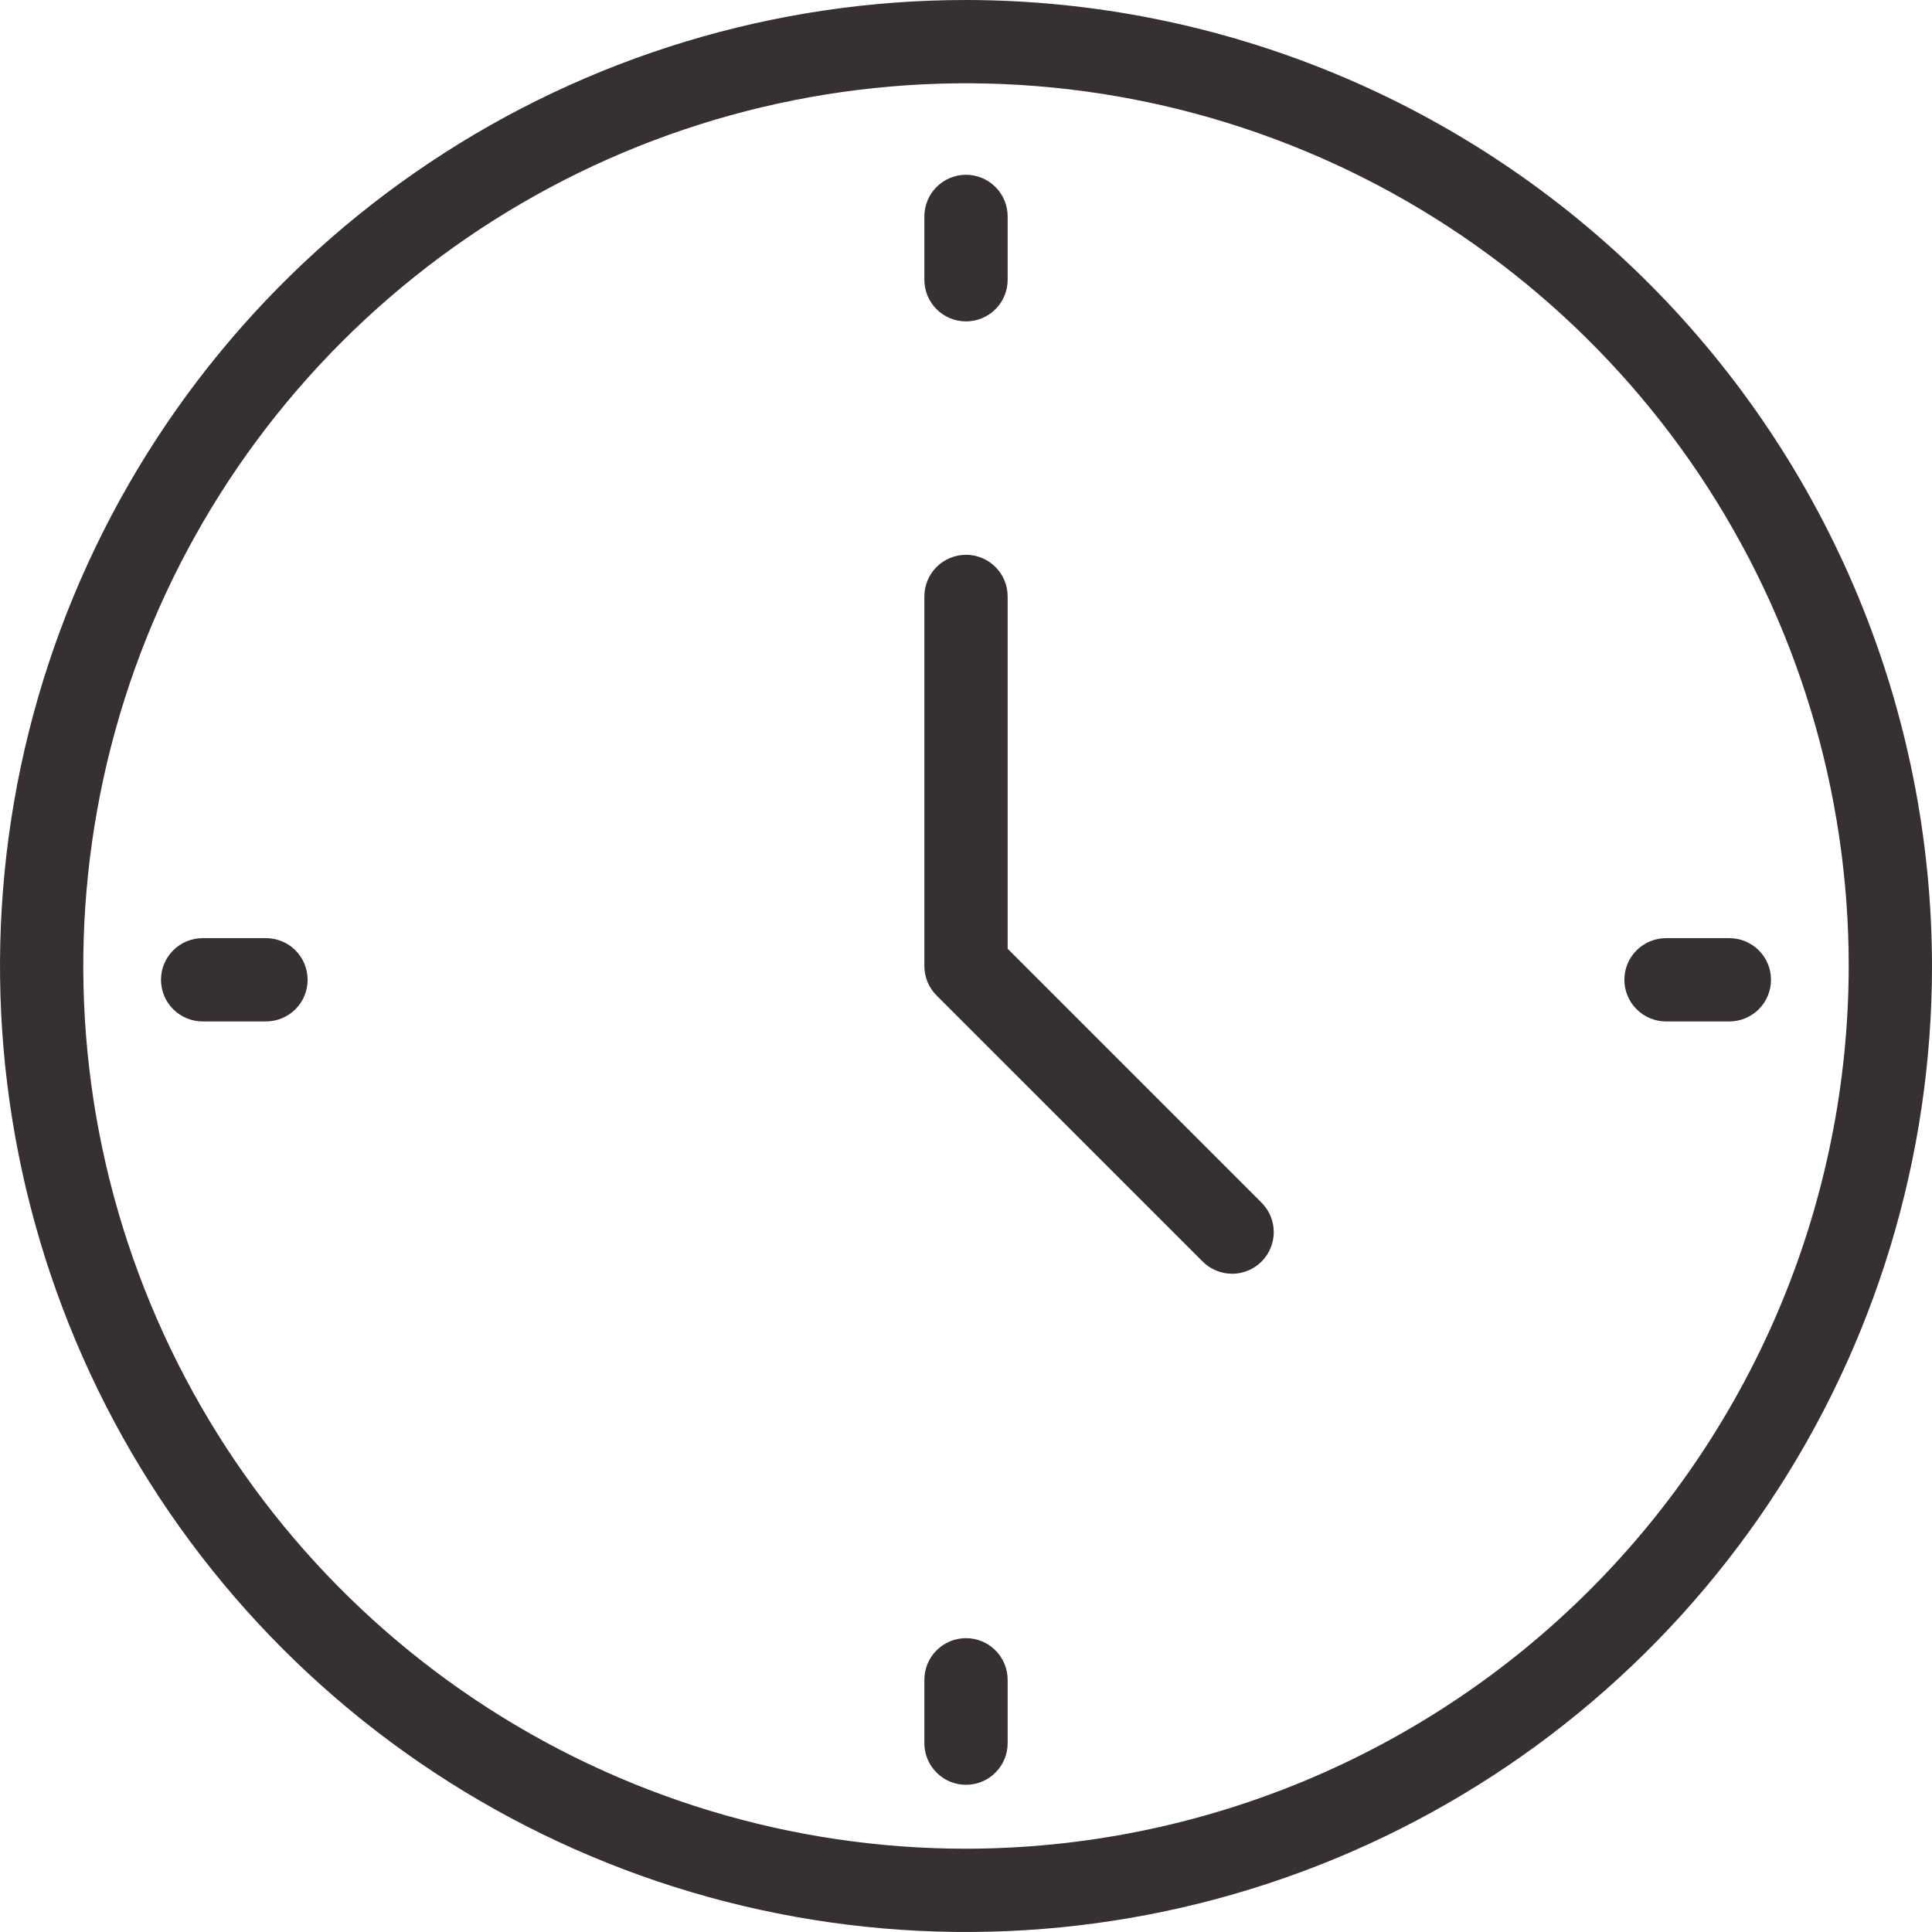
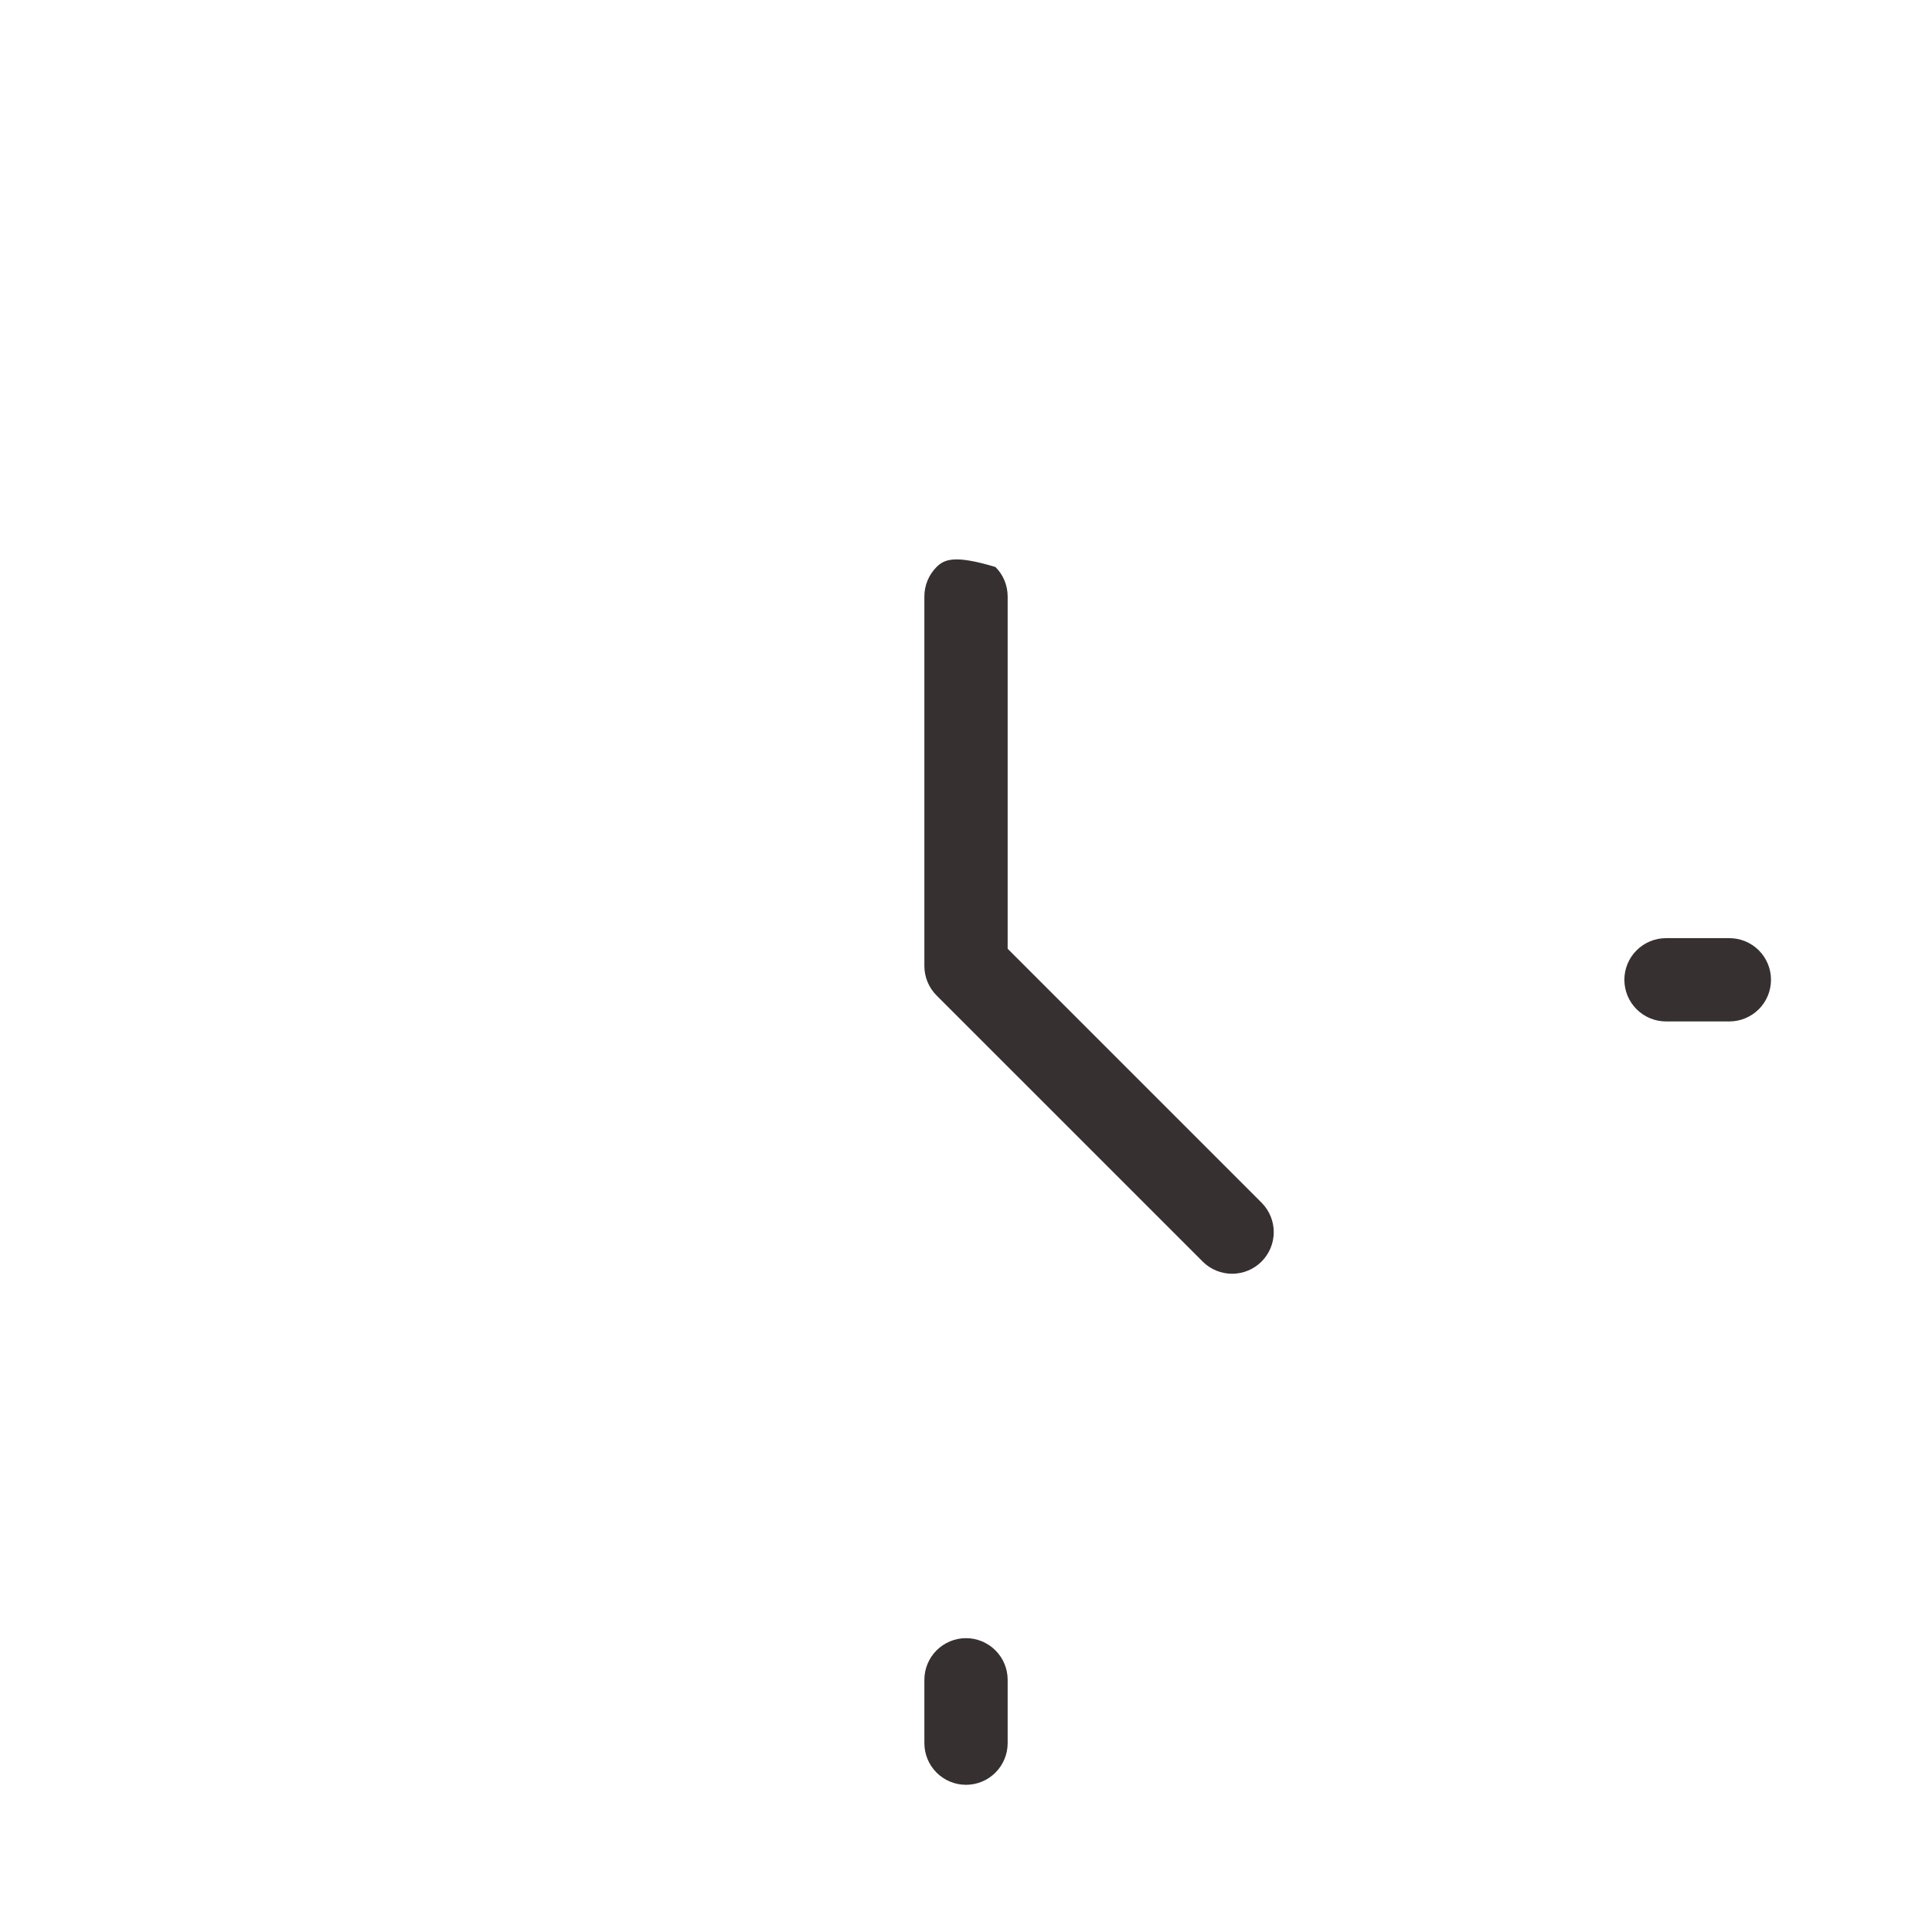
<svg xmlns="http://www.w3.org/2000/svg" width="75" height="75" viewBox="0 0 75 75" fill="none">
-   <path d="M37.5 0C30.083 0 22.833 2.199 16.666 6.32C10.499 10.44 5.693 16.297 2.855 23.149C0.016 30.002 -0.726 37.542 0.721 44.816C2.168 52.09 5.739 58.772 10.983 64.016C16.228 69.261 22.91 72.832 30.184 74.279C37.458 75.726 44.998 74.984 51.851 72.145C58.703 69.307 64.56 64.501 68.68 58.334C72.801 52.167 75 44.917 75 37.5C74.989 27.558 71.034 18.026 64.004 10.996C56.974 3.966 47.442 0.011 37.5 0ZM37.5 71.767C30.723 71.767 24.098 69.757 18.462 65.992C12.827 62.227 8.435 56.875 5.842 50.613C3.248 44.352 2.569 37.462 3.892 30.815C5.214 24.168 8.477 18.062 13.27 13.27C18.062 8.477 24.168 5.214 30.815 3.892C37.462 2.569 44.352 3.248 50.613 5.842C56.875 8.435 62.227 12.827 65.992 18.462C69.757 24.098 71.767 30.723 71.767 37.5C71.757 46.585 68.143 55.295 61.719 61.719C55.295 68.143 46.585 71.756 37.5 71.767Z" fill="#363031" />
-   <path d="M39.117 36.831V23.154C39.117 22.725 38.947 22.314 38.643 22.011C38.34 21.708 37.929 21.537 37.5 21.537C37.072 21.537 36.66 21.708 36.357 22.011C36.054 22.314 35.884 22.725 35.884 23.154V37.5C35.884 37.929 36.054 38.34 36.357 38.643L46.695 48.981C46.999 49.281 47.409 49.448 47.836 49.447C48.263 49.445 48.672 49.275 48.974 48.973C49.275 48.672 49.446 48.263 49.447 47.836C49.448 47.409 49.281 46.999 48.981 46.695L39.117 36.831Z" fill="#363031" />
-   <path d="M37.5 12.477C37.929 12.477 38.34 12.307 38.643 12.004C38.947 11.7 39.117 11.289 39.117 10.861V8.402C39.117 7.973 38.947 7.562 38.643 7.259C38.34 6.955 37.929 6.785 37.5 6.785C37.072 6.785 36.66 6.955 36.357 7.259C36.054 7.562 35.884 7.973 35.884 8.402V10.861C35.884 11.289 36.054 11.7 36.357 12.004C36.66 12.307 37.072 12.477 37.5 12.477Z" fill="#363031" />
+   <path d="M39.117 36.831V23.154C39.117 22.725 38.947 22.314 38.643 22.011C37.072 21.537 36.66 21.708 36.357 22.011C36.054 22.314 35.884 22.725 35.884 23.154V37.5C35.884 37.929 36.054 38.34 36.357 38.643L46.695 48.981C46.999 49.281 47.409 49.448 47.836 49.447C48.263 49.445 48.672 49.275 48.974 48.973C49.275 48.672 49.446 48.263 49.447 47.836C49.448 47.409 49.281 46.999 48.981 46.695L39.117 36.831Z" fill="#363031" />
  <path d="M37.5 63.593C37.072 63.593 36.66 63.764 36.357 64.067C36.054 64.37 35.884 64.781 35.884 65.21V67.669C35.884 68.098 36.054 68.509 36.357 68.812C36.66 69.116 37.072 69.286 37.5 69.286C37.929 69.286 38.34 69.116 38.643 68.812C38.947 68.509 39.117 68.098 39.117 67.669V65.21C39.117 64.781 38.947 64.37 38.643 64.067C38.34 63.764 37.929 63.593 37.5 63.593Z" fill="#363031" />
-   <path d="M10.325 36.419H7.867C7.438 36.419 7.027 36.589 6.723 36.892C6.42 37.195 6.25 37.606 6.25 38.035C6.25 38.464 6.42 38.875 6.723 39.178C7.027 39.481 7.438 39.652 7.867 39.652H10.325C10.754 39.652 11.165 39.481 11.469 39.178C11.772 38.875 11.942 38.464 11.942 38.035C11.942 37.606 11.772 37.195 11.469 36.892C11.165 36.589 10.754 36.419 10.325 36.419Z" fill="#363031" />
  <path d="M64.675 39.652H67.133C67.562 39.652 67.973 39.481 68.277 39.178C68.58 38.875 68.75 38.464 68.75 38.035C68.75 37.606 68.58 37.195 68.277 36.892C67.973 36.589 67.562 36.419 67.133 36.419H64.675C64.246 36.419 63.835 36.589 63.532 36.892C63.228 37.195 63.058 37.606 63.058 38.035C63.058 38.464 63.228 38.875 63.532 39.178C63.835 39.481 64.246 39.652 64.675 39.652Z" fill="#363031" />
</svg>